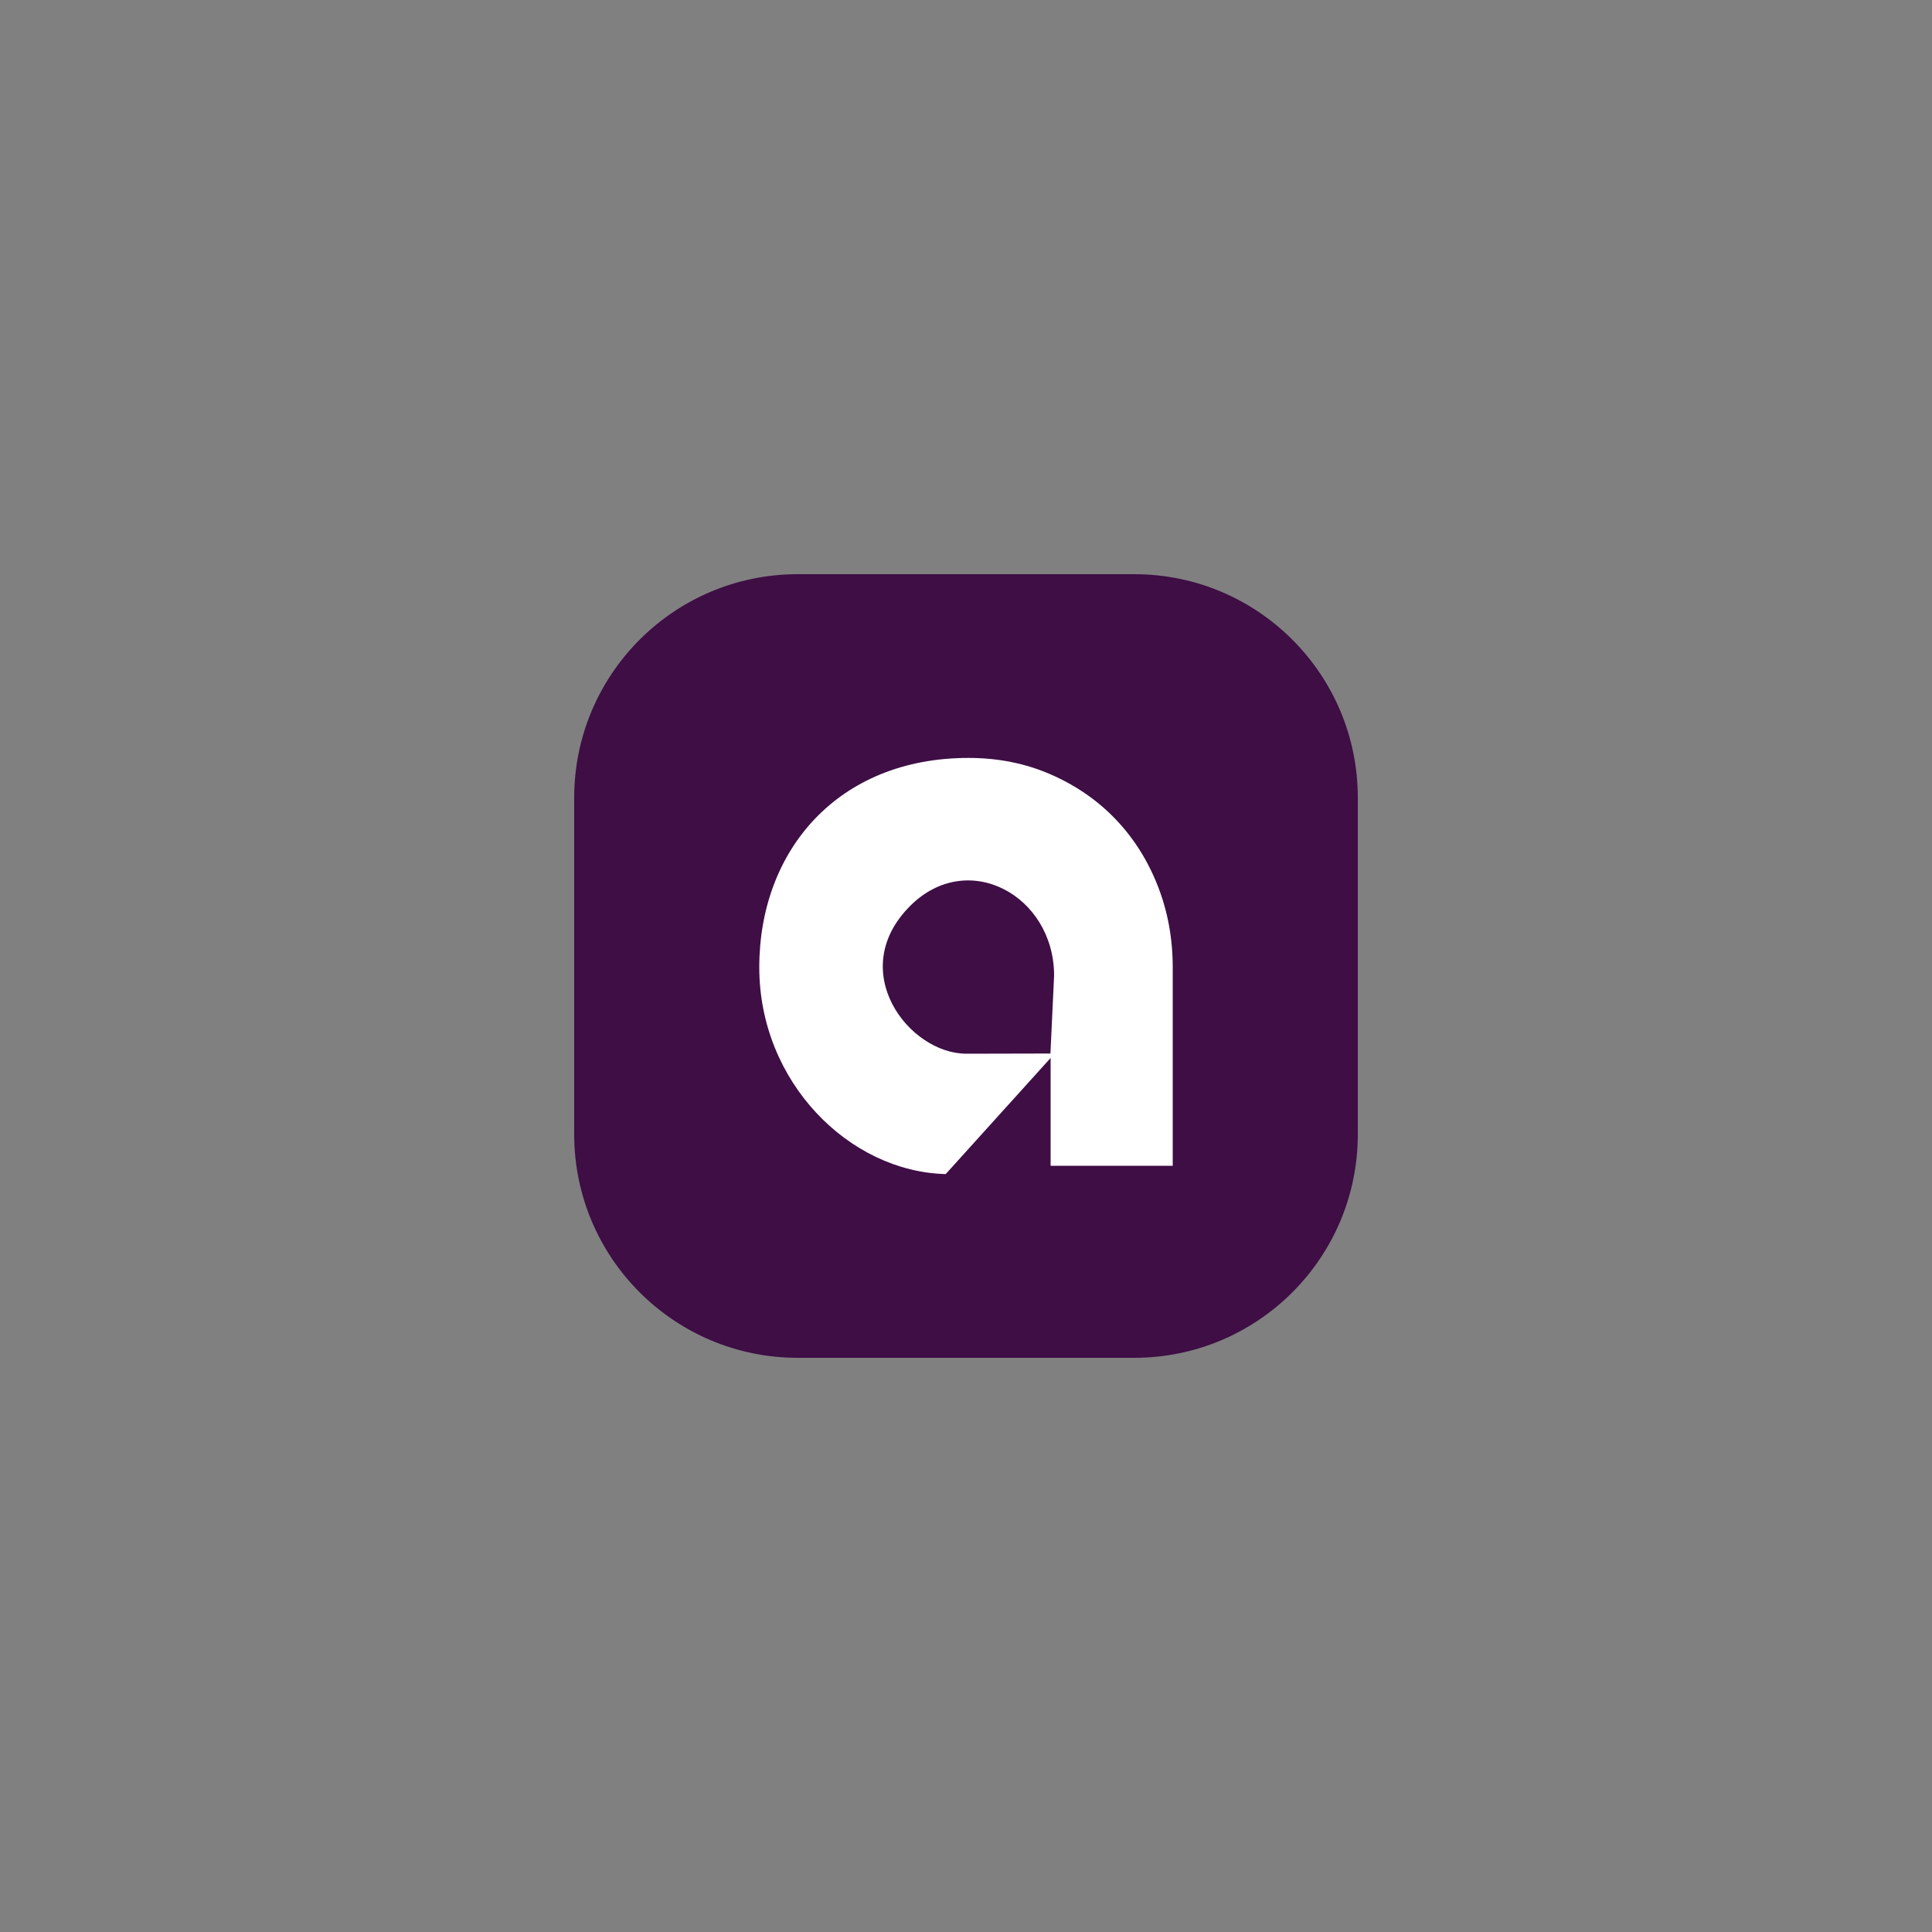
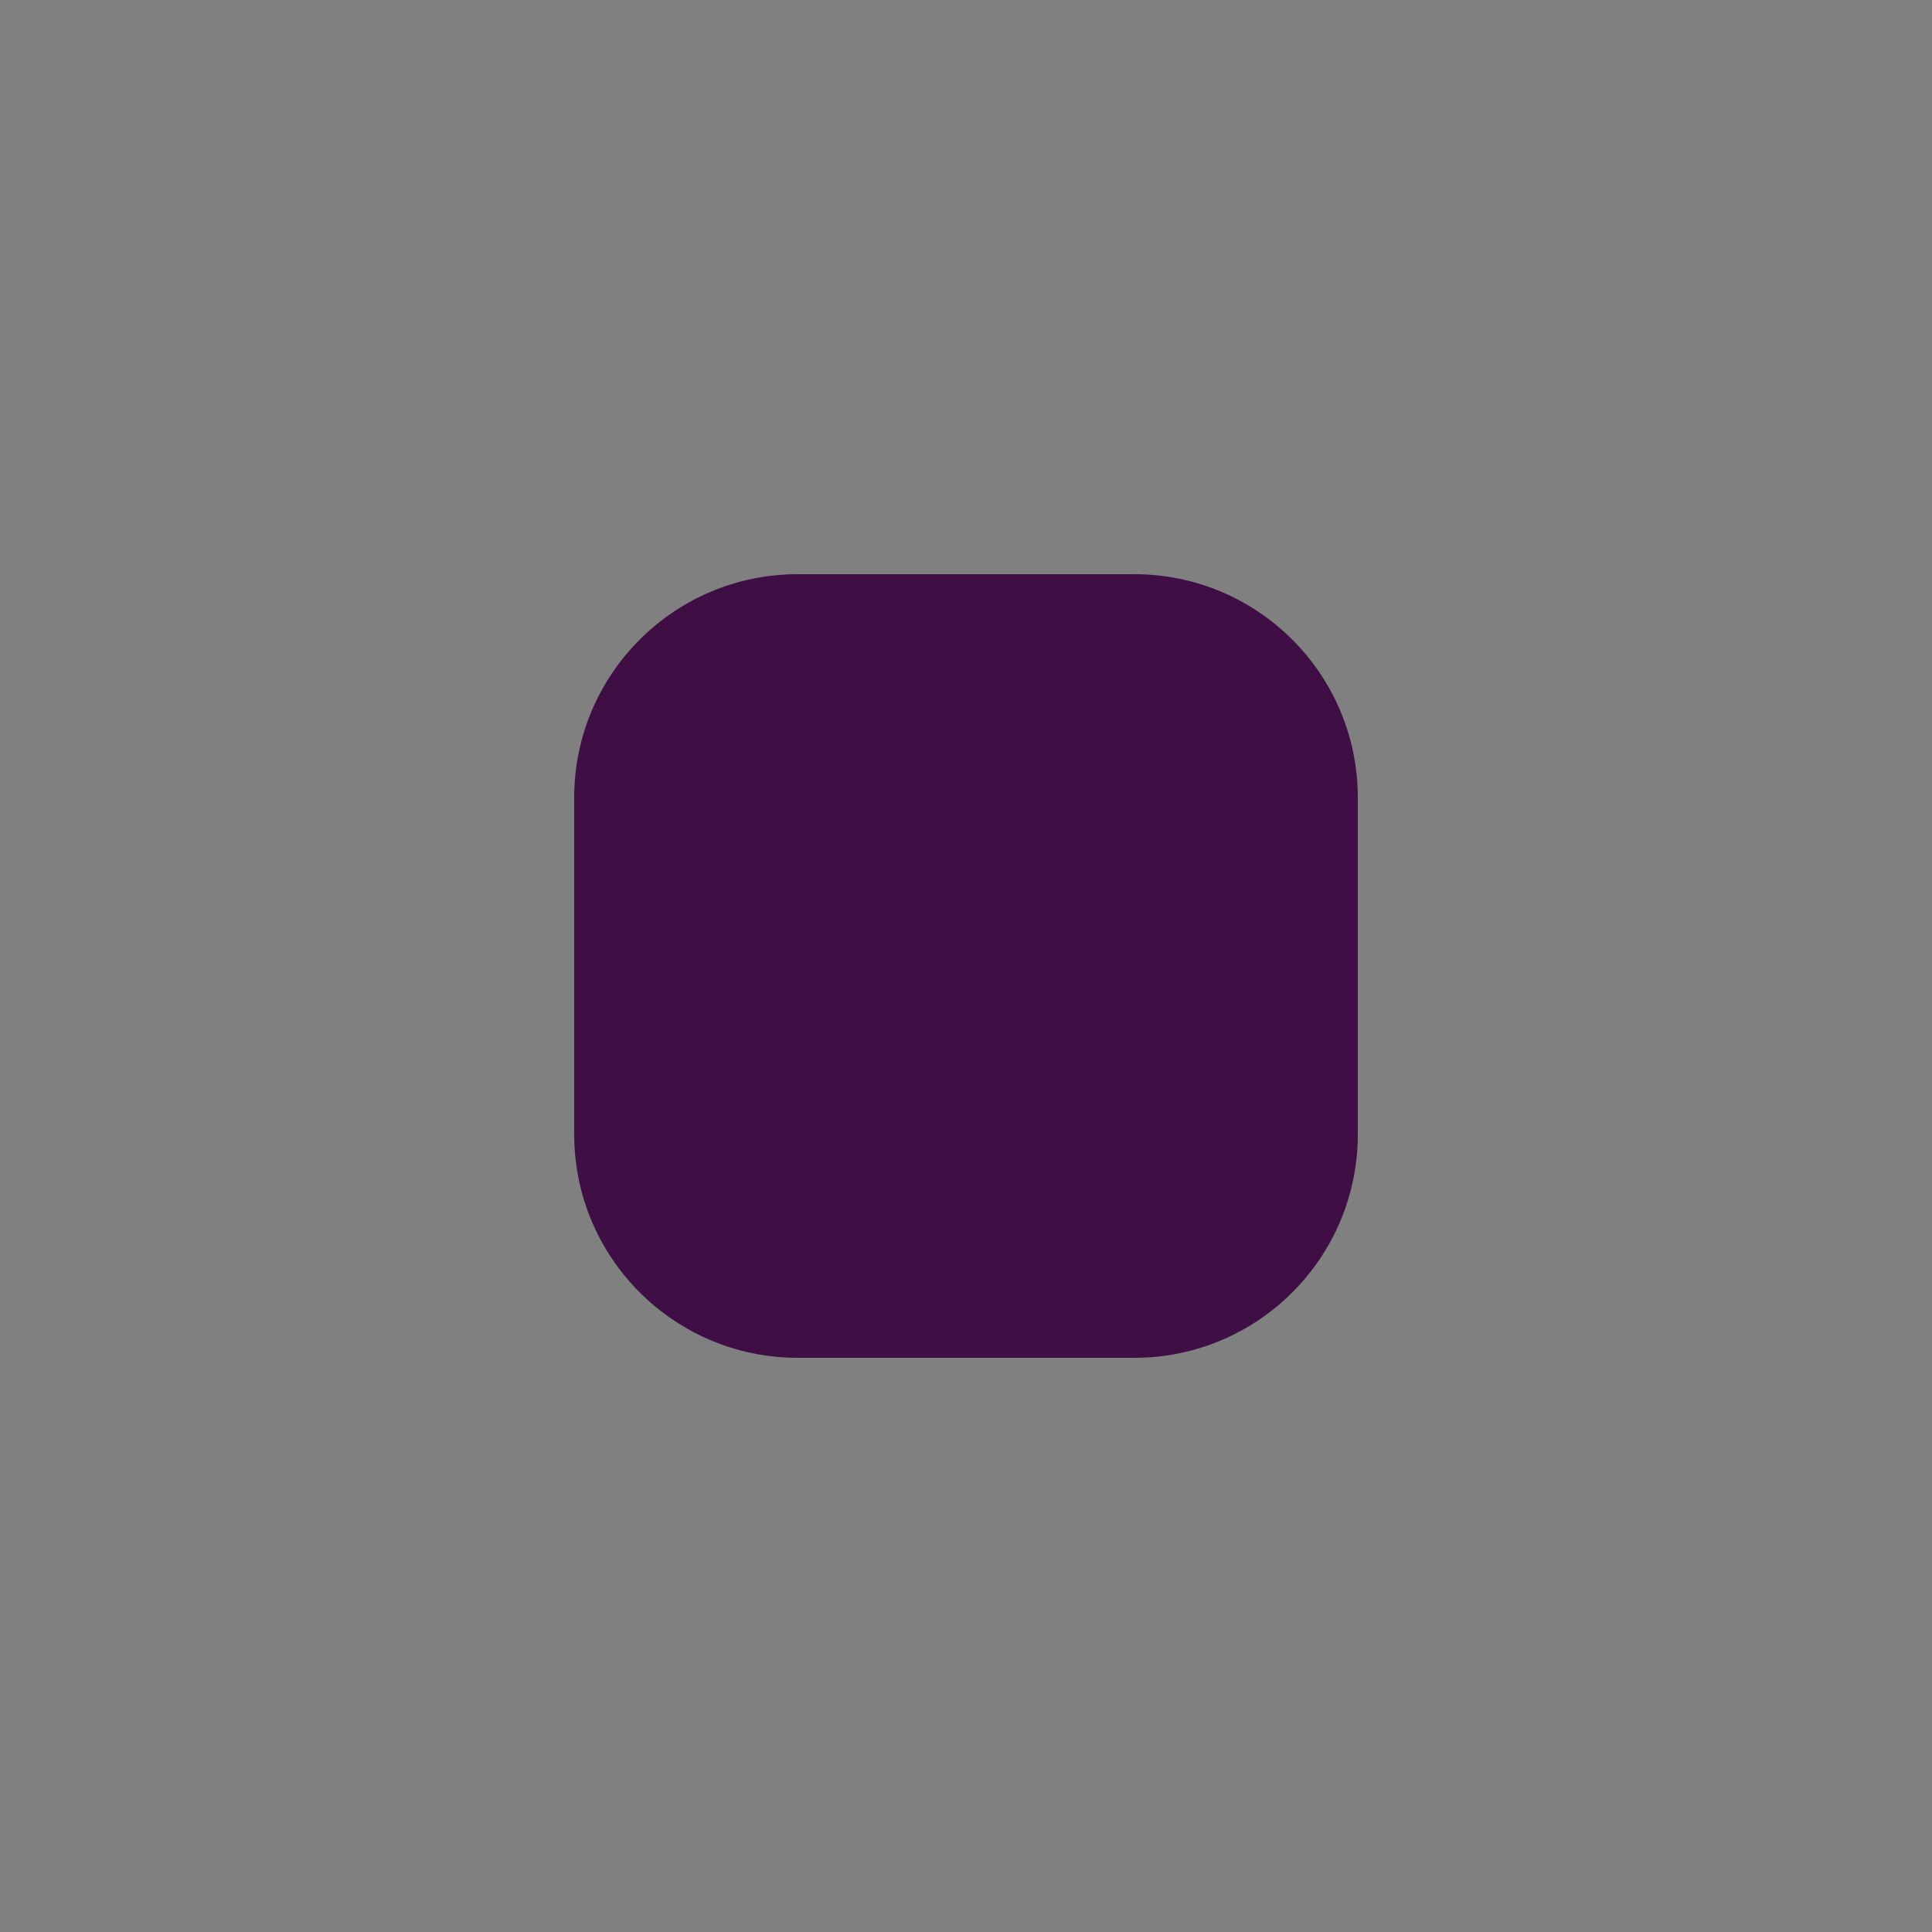
<svg xmlns="http://www.w3.org/2000/svg" version="1.1" id="Layer_1" x="0px" y="0px" viewBox="0 0 1000 1000" style="enable-background:new 0 0 1000 1000;" xml:space="preserve">
  <rect x="0" y="0" width="1000" height="1000" fill="#808080" stroke="none" />
  <style type="text/css">
	.st0{fill:#3E0E45;}
	.st1{fill:#FFFFFF;}
	.st2{fill:#D1D3D4;}
</style>
  <g>
    <path class="st0" d="M587.1,297.2H412.9c-63.9,0-115.7,51.8-115.7,115.7v174.2c0,63.9,51.8,115.7,115.7,115.7h174.2   c63.9,0,115.7-51.8,115.7-115.7V412.9C702.8,349,651,297.2,587.1,297.2z" />
-     <path id="text3259" class="st1" d="M607,500.7c0-15-2.6-29.1-7.8-42.3c-5.2-13.2-12.5-24.7-21.8-34.4c-9.3-9.7-20.4-17.4-33.4-23.1   c-13-5.7-27.2-8.6-42.7-8.6C433.9,392.3,393,440,393,500.7c0,59.4,46.6,105.8,96.5,107l55.2-61.1l-0.9-1.5v58.3H607V500.7z    M543.7,545.3l-43.5,0.1c-29.8,0-62.7-42.9-29.1-76.5c29.8-29.8,74.5-5.4,74.5,36.1L543.7,545.3z" />
  </g>
</svg>